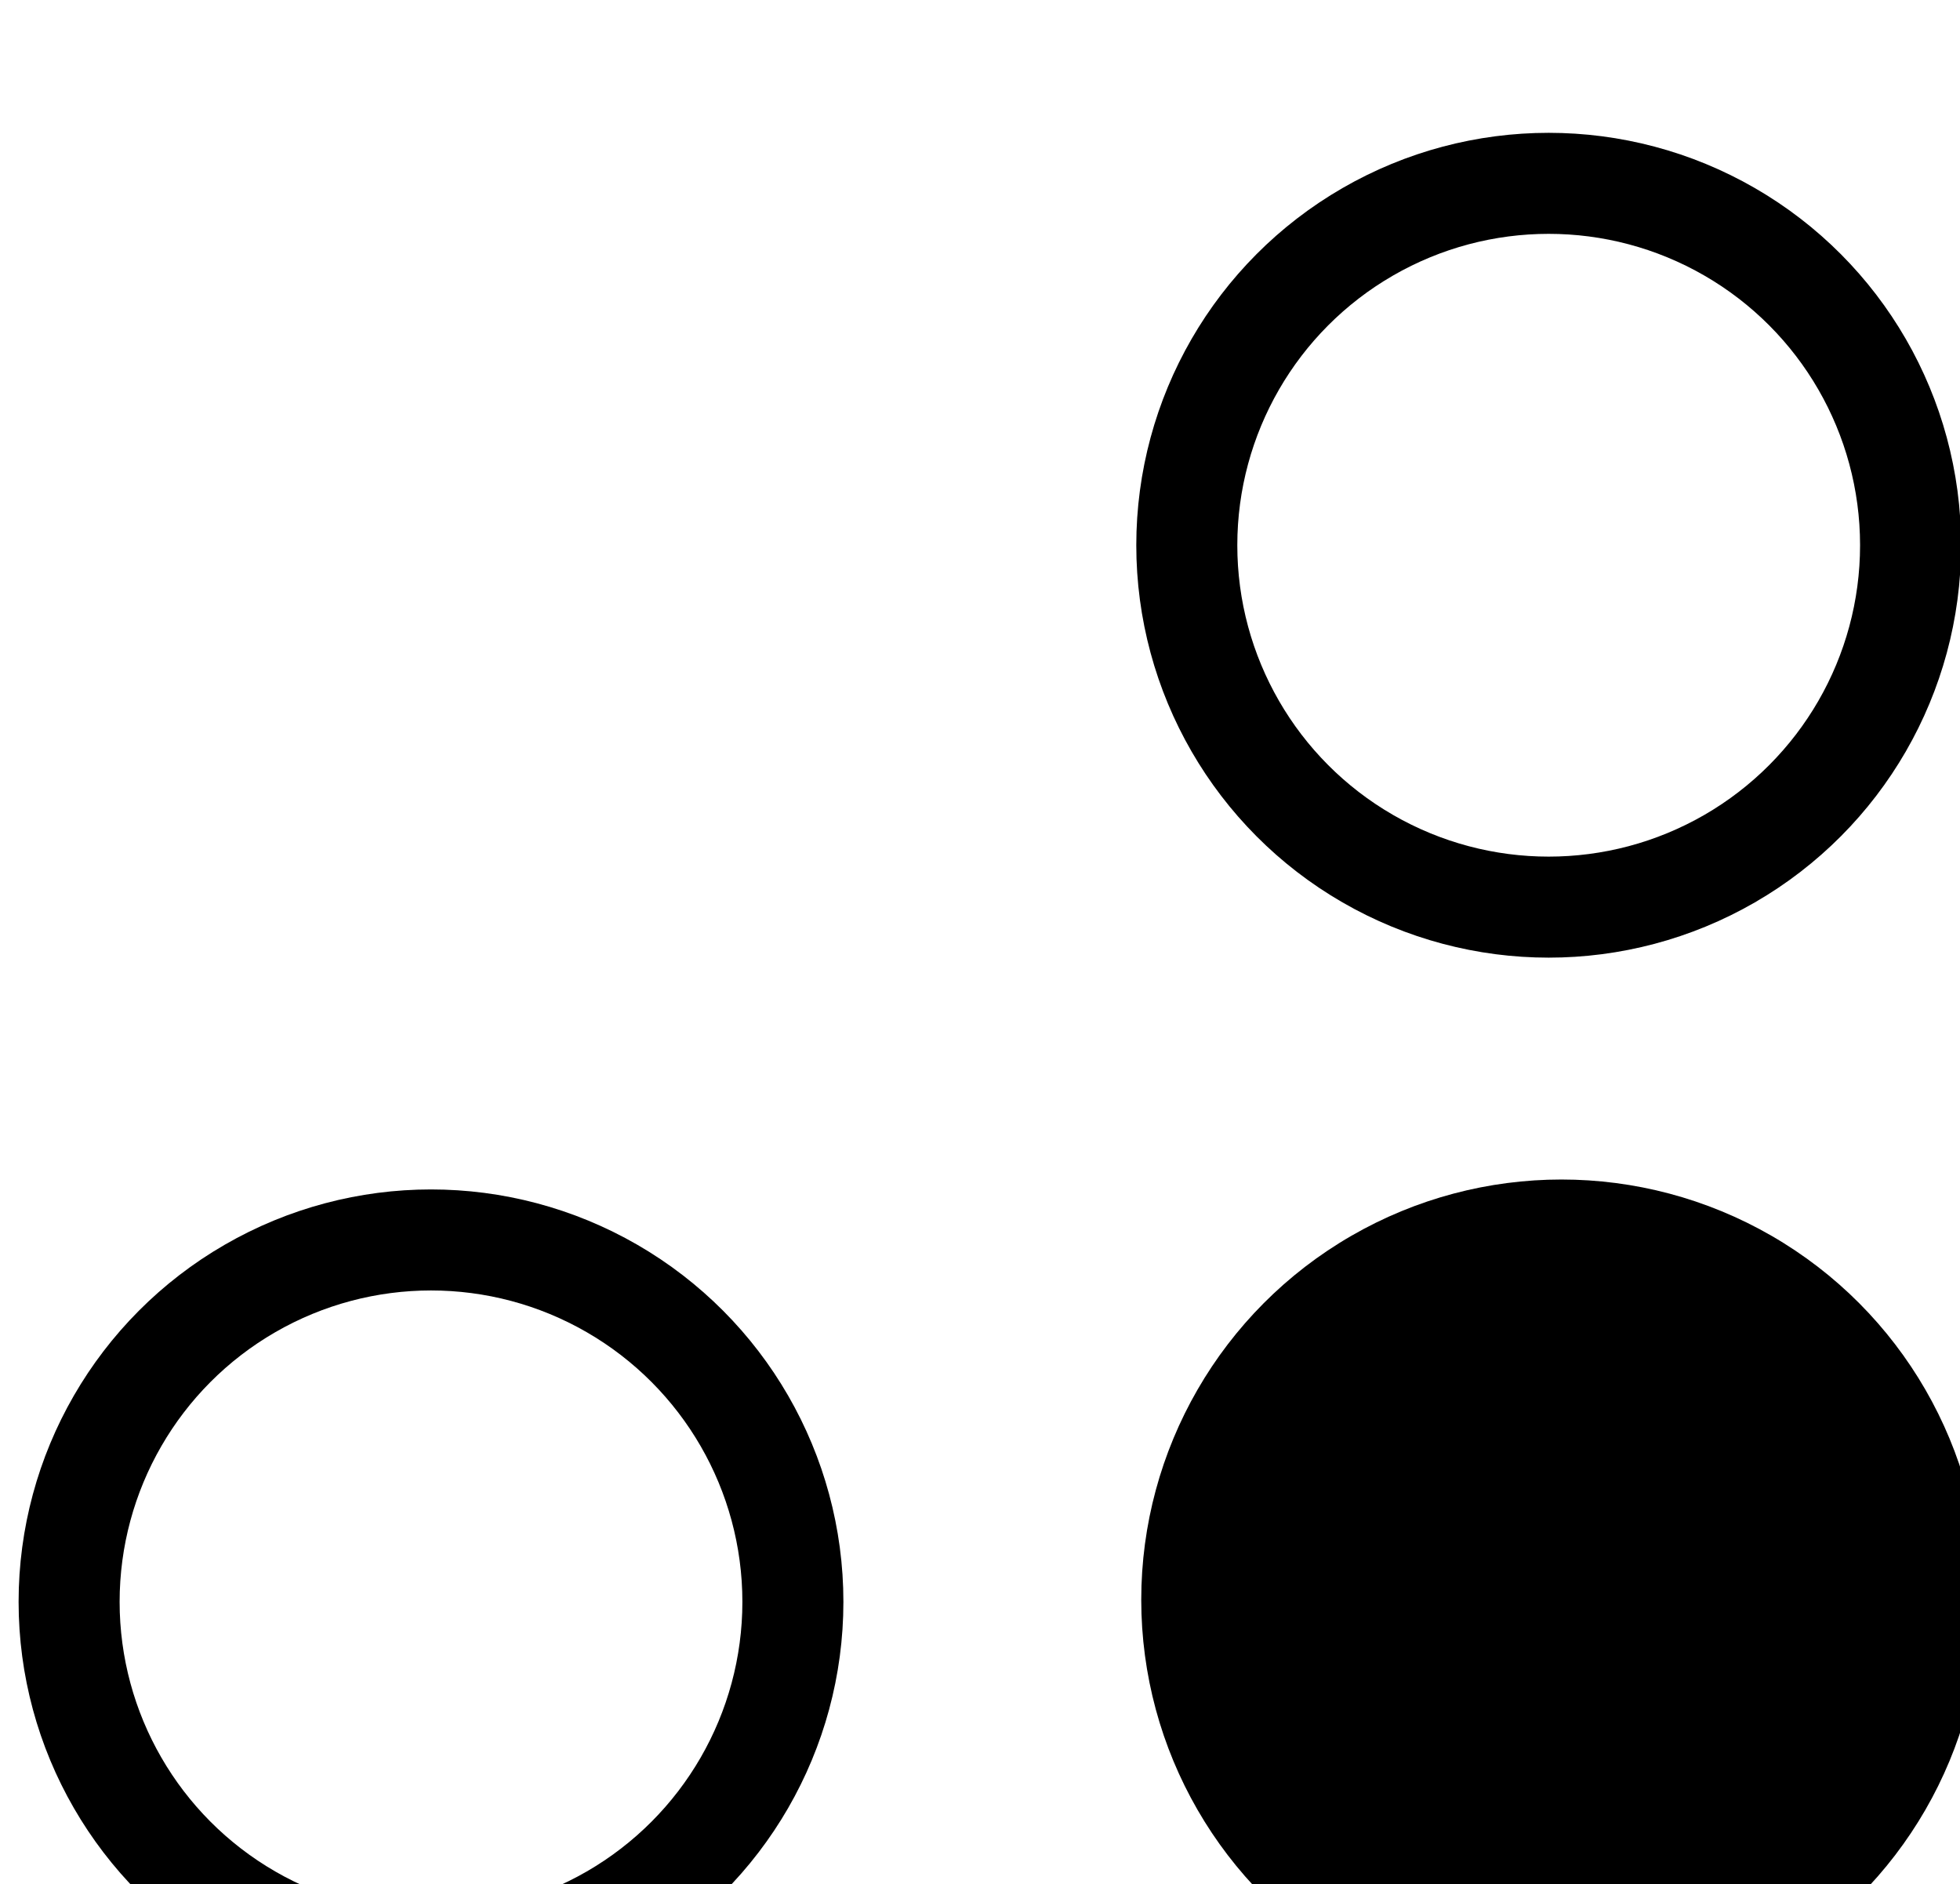
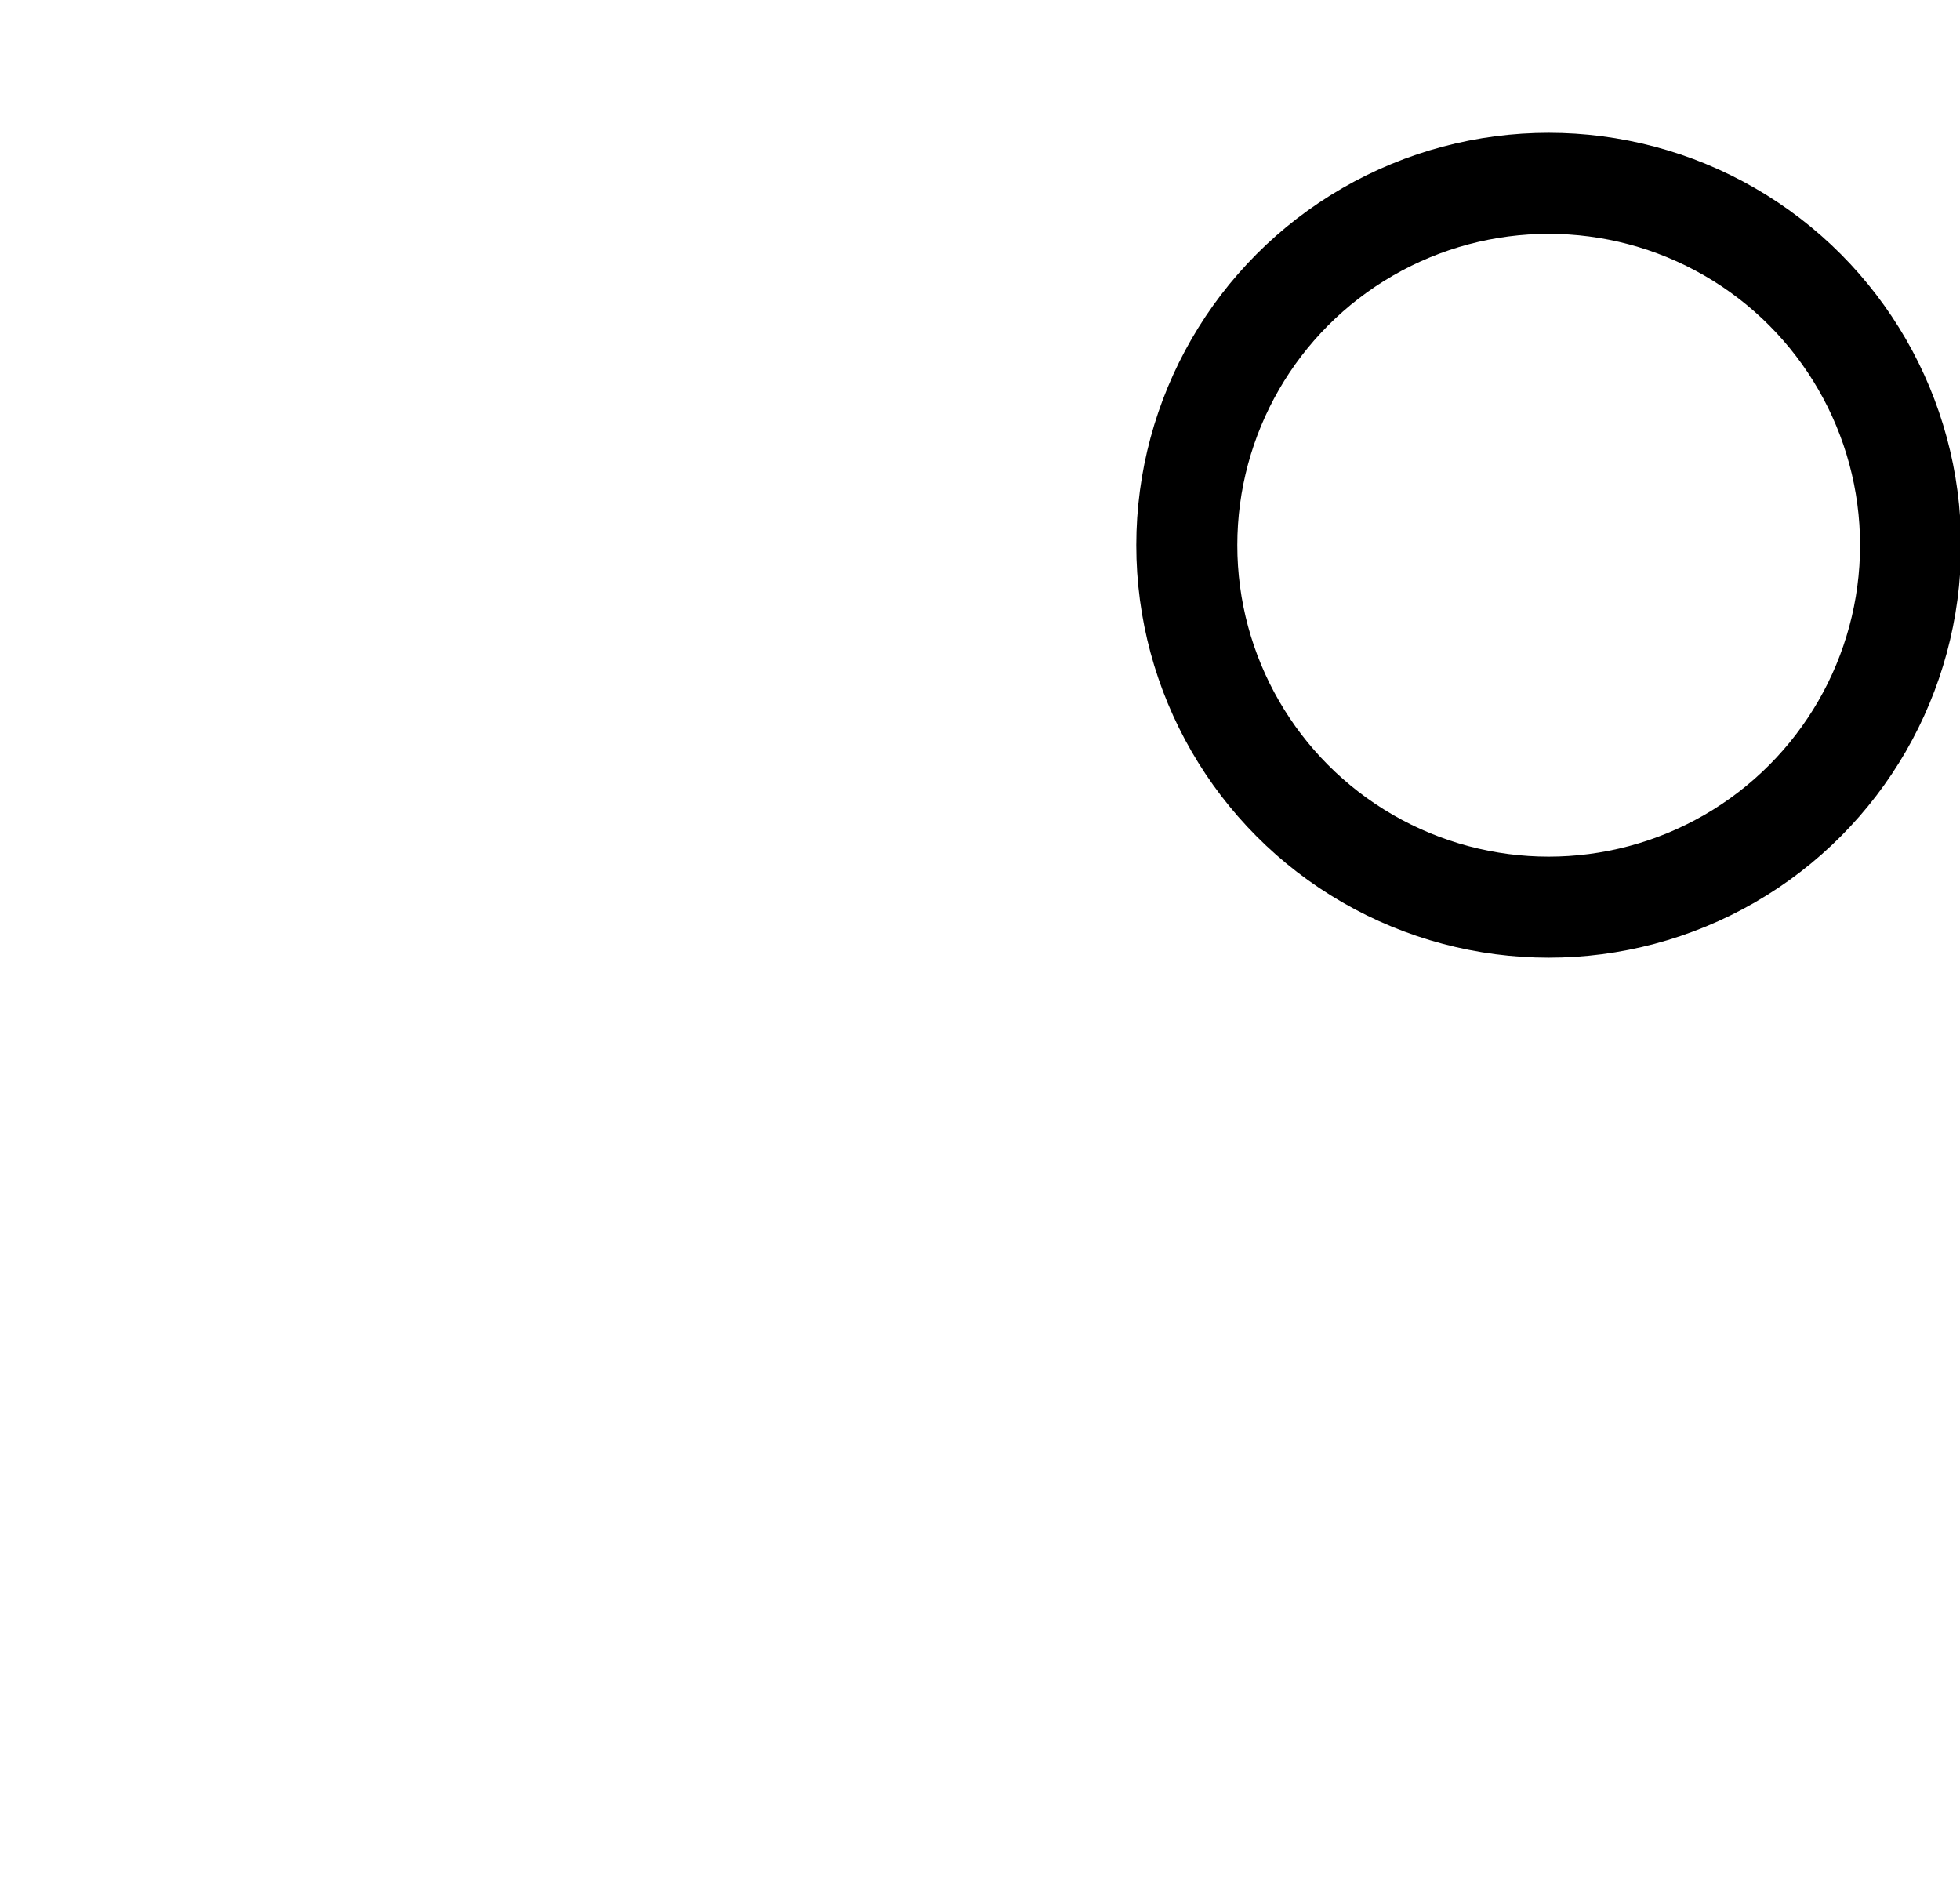
<svg xmlns="http://www.w3.org/2000/svg" viewBox="0 0 6.18 5.941" height="22.454" width="23.358">
  <g transform="matrix(.265 0 0 .265 -37.153 -265.969)">
-     <circle cx="158.779" cy="1022.691" r="5" />
    <circle cx="158.627" cy="1010.144" r="4.306" fill="none" stroke="#000" stroke-width="1.202" />
-     <circle cx="145.328" cy="1022.716" r="4.306" fill="none" stroke="#000" stroke-width="1.202" />
  </g>
</svg>